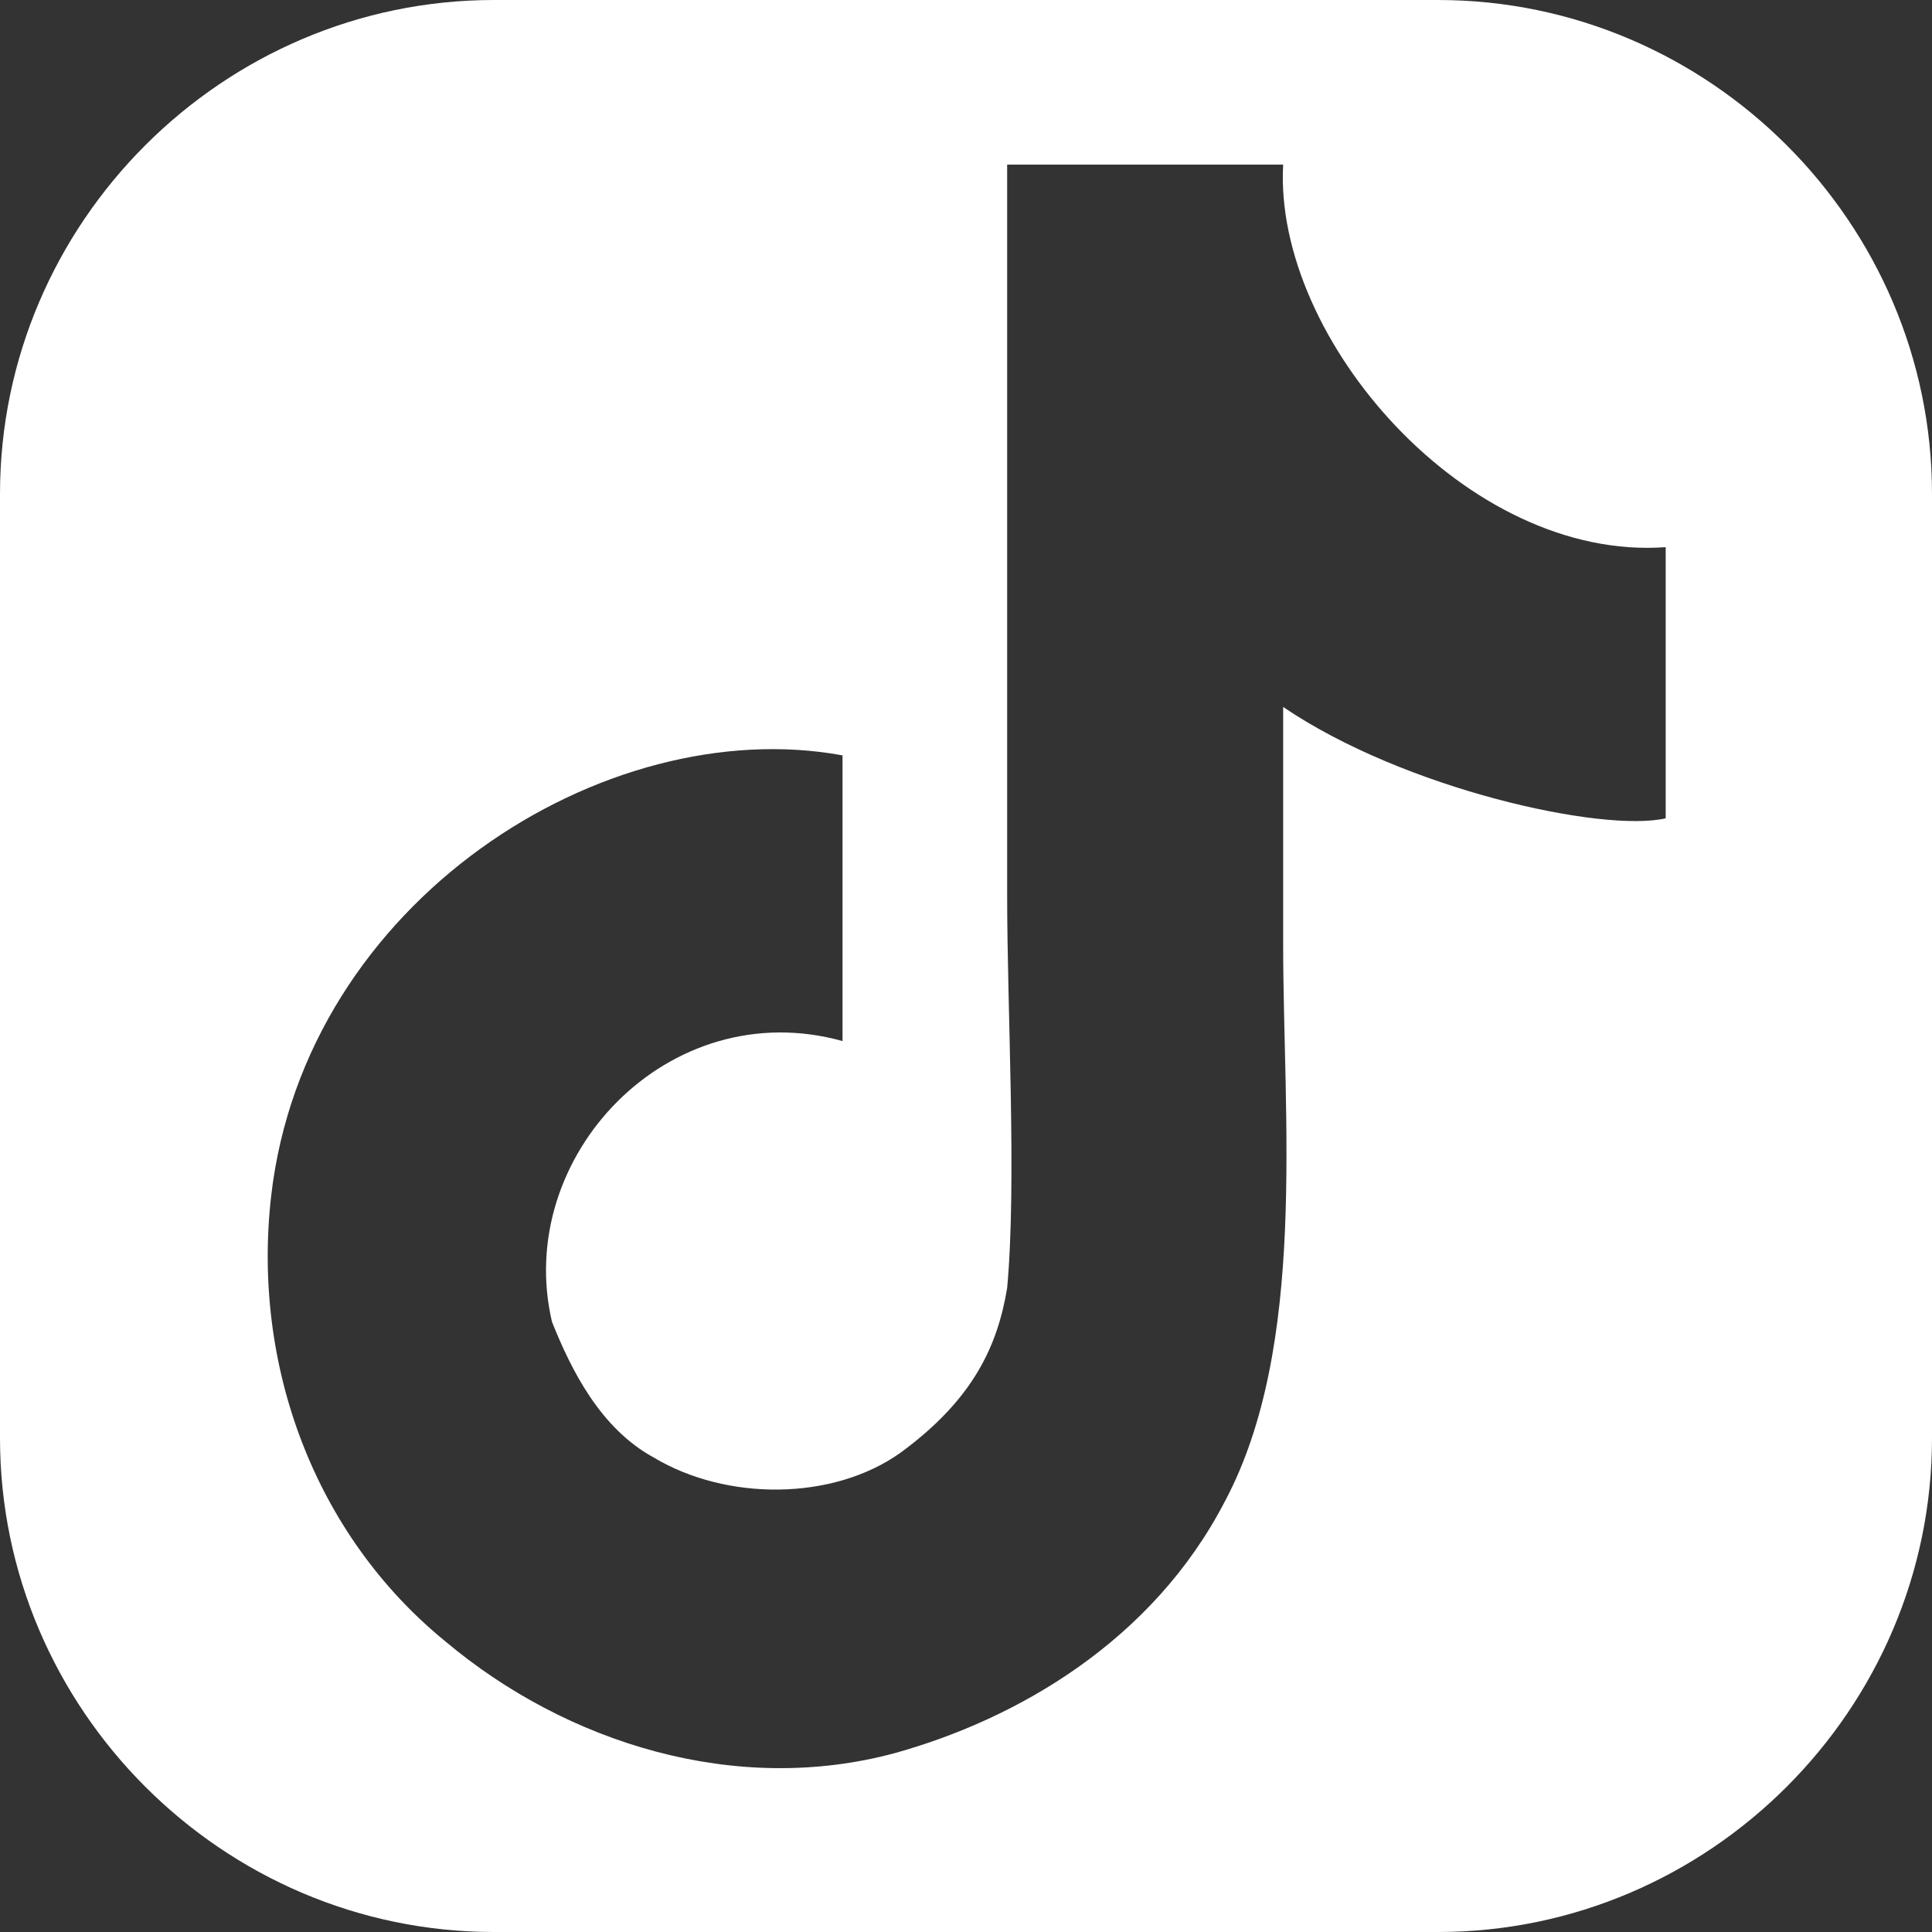
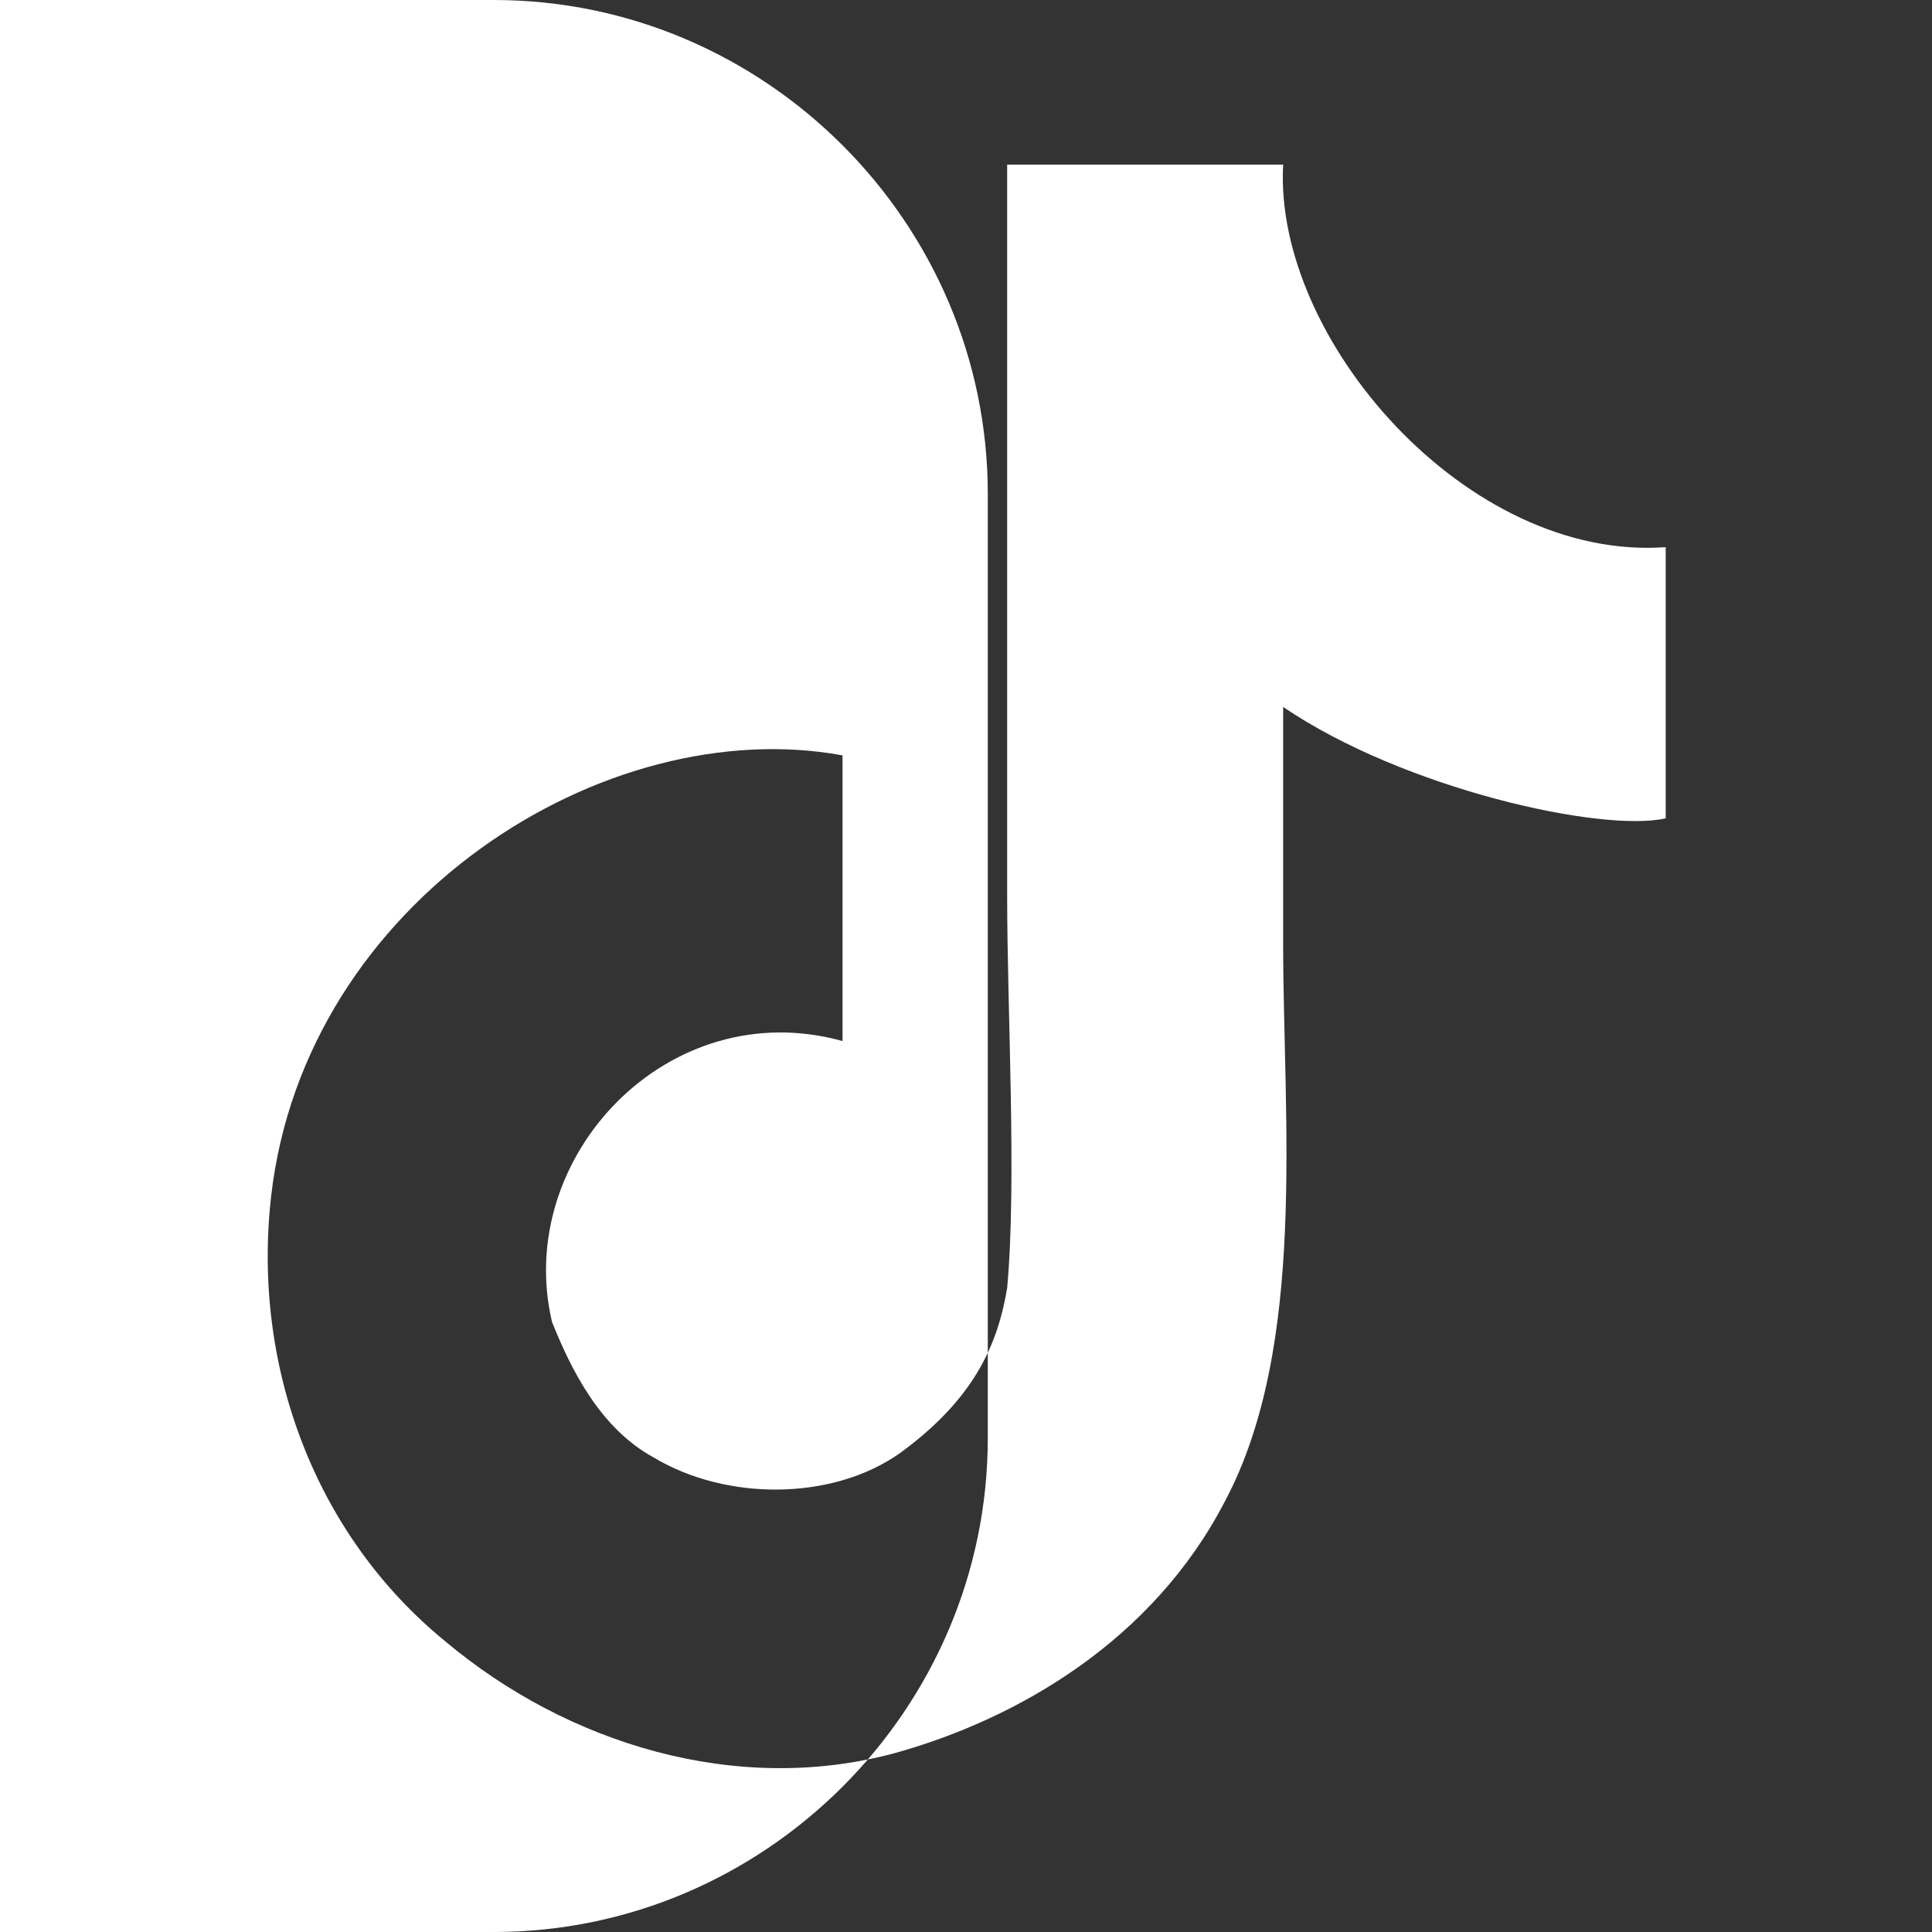
<svg xmlns="http://www.w3.org/2000/svg" xml:space="preserve" width="120px" height="120px" version="1.1" style="shape-rendering:geometricPrecision; text-rendering:geometricPrecision; image-rendering:optimizeQuality; fill-rule:evenodd; clip-rule:evenodd" viewBox="0 0 3.99 3.99">
  <rect x="0" y="0" width="3.99" height="3.99" fill="#333333" stroke="none" />
  <defs>
    <style type="text/css">
   
    .fil0 {fill:white}
   
  </style>
  </defs>
  <g id="Capa_x0020_1">
-     <path class="fil0" d="M1.02 0l1.95 0c0.56,0 1.02,0.46 1.02,1.02l0 1.95c0,0.56 -0.46,1.02 -1.02,1.02l-1.95 0c-0.56,0 -1.02,-0.46 -1.02,-1.02l0 -1.95c0,-0.56 0.46,-1.02 1.02,-1.02zm1.06 1.85c0,-0.51 0,-1.01 0,-1.51 0.19,0 0.38,0 0.57,0 -0.02,0.36 0.38,0.82 0.79,0.79 0,0.18 0,0.37 0,0.56 -0.13,0.03 -0.54,-0.06 -0.79,-0.23 0,0.16 0,0.32 0,0.49 0,0.36 0.05,0.83 -0.12,1.15 -0.15,0.29 -0.43,0.45 -0.68,0.52 -0.33,0.09 -0.68,-0.02 -0.93,-0.23 -0.27,-0.22 -0.4,-0.57 -0.36,-0.92 0.07,-0.61 0.69,-1 1.18,-0.91 0,0.2 0,0.39 0,0.59 -0.36,-0.1 -0.68,0.24 -0.6,0.58 0.04,0.1 0.1,0.22 0.21,0.28 0.15,0.09 0.37,0.09 0.51,-0.01 0.15,-0.11 0.2,-0.22 0.22,-0.34 0.02,-0.22 0,-0.57 0,-0.81z" />
+     <path class="fil0" d="M1.02 0c0.56,0 1.02,0.46 1.02,1.02l0 1.95c0,0.56 -0.46,1.02 -1.02,1.02l-1.95 0c-0.56,0 -1.02,-0.46 -1.02,-1.02l0 -1.95c0,-0.56 0.46,-1.02 1.02,-1.02zm1.06 1.85c0,-0.51 0,-1.01 0,-1.51 0.19,0 0.38,0 0.57,0 -0.02,0.36 0.38,0.82 0.79,0.79 0,0.18 0,0.37 0,0.56 -0.13,0.03 -0.54,-0.06 -0.79,-0.23 0,0.16 0,0.32 0,0.49 0,0.36 0.05,0.83 -0.12,1.15 -0.15,0.29 -0.43,0.45 -0.68,0.52 -0.33,0.09 -0.68,-0.02 -0.93,-0.23 -0.27,-0.22 -0.4,-0.57 -0.36,-0.92 0.07,-0.61 0.69,-1 1.18,-0.91 0,0.2 0,0.39 0,0.59 -0.36,-0.1 -0.68,0.24 -0.6,0.58 0.04,0.1 0.1,0.22 0.21,0.28 0.15,0.09 0.37,0.09 0.51,-0.01 0.15,-0.11 0.2,-0.22 0.22,-0.34 0.02,-0.22 0,-0.57 0,-0.81z" />
  </g>
</svg>